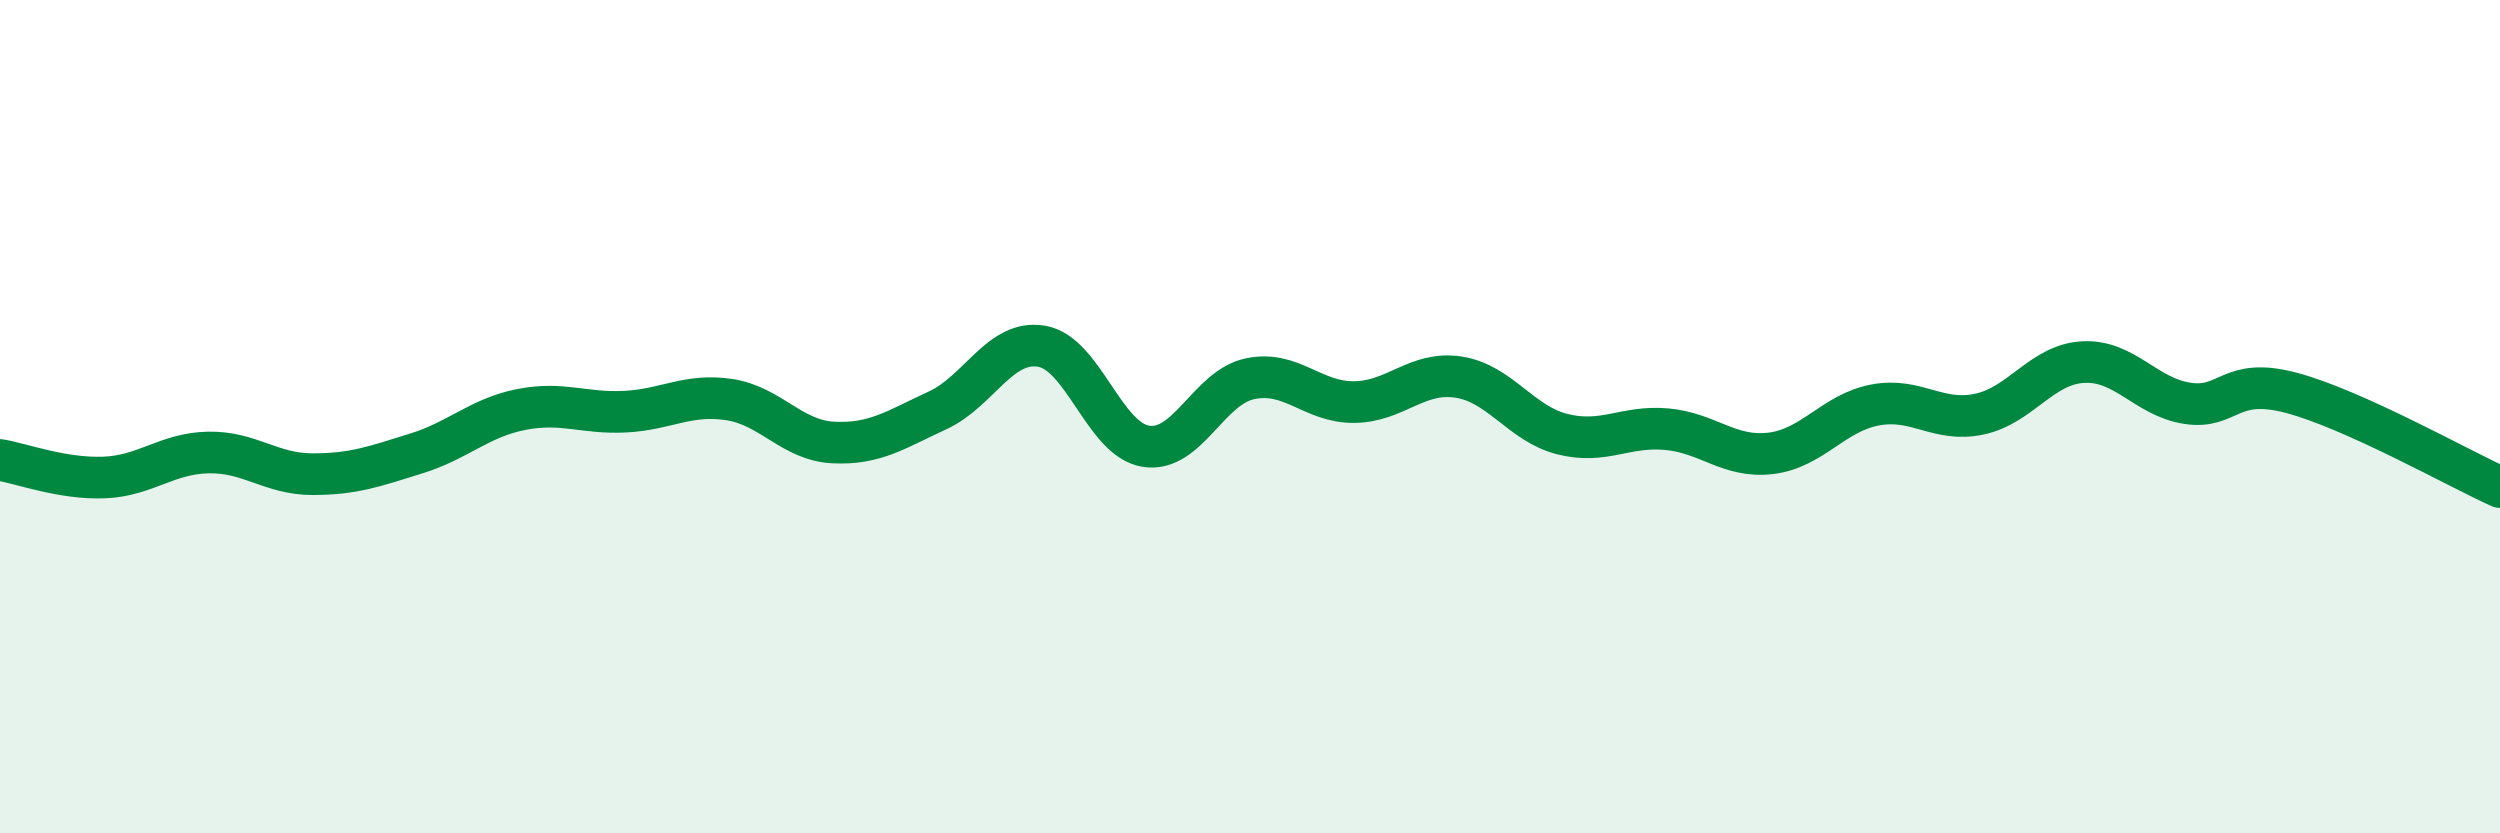
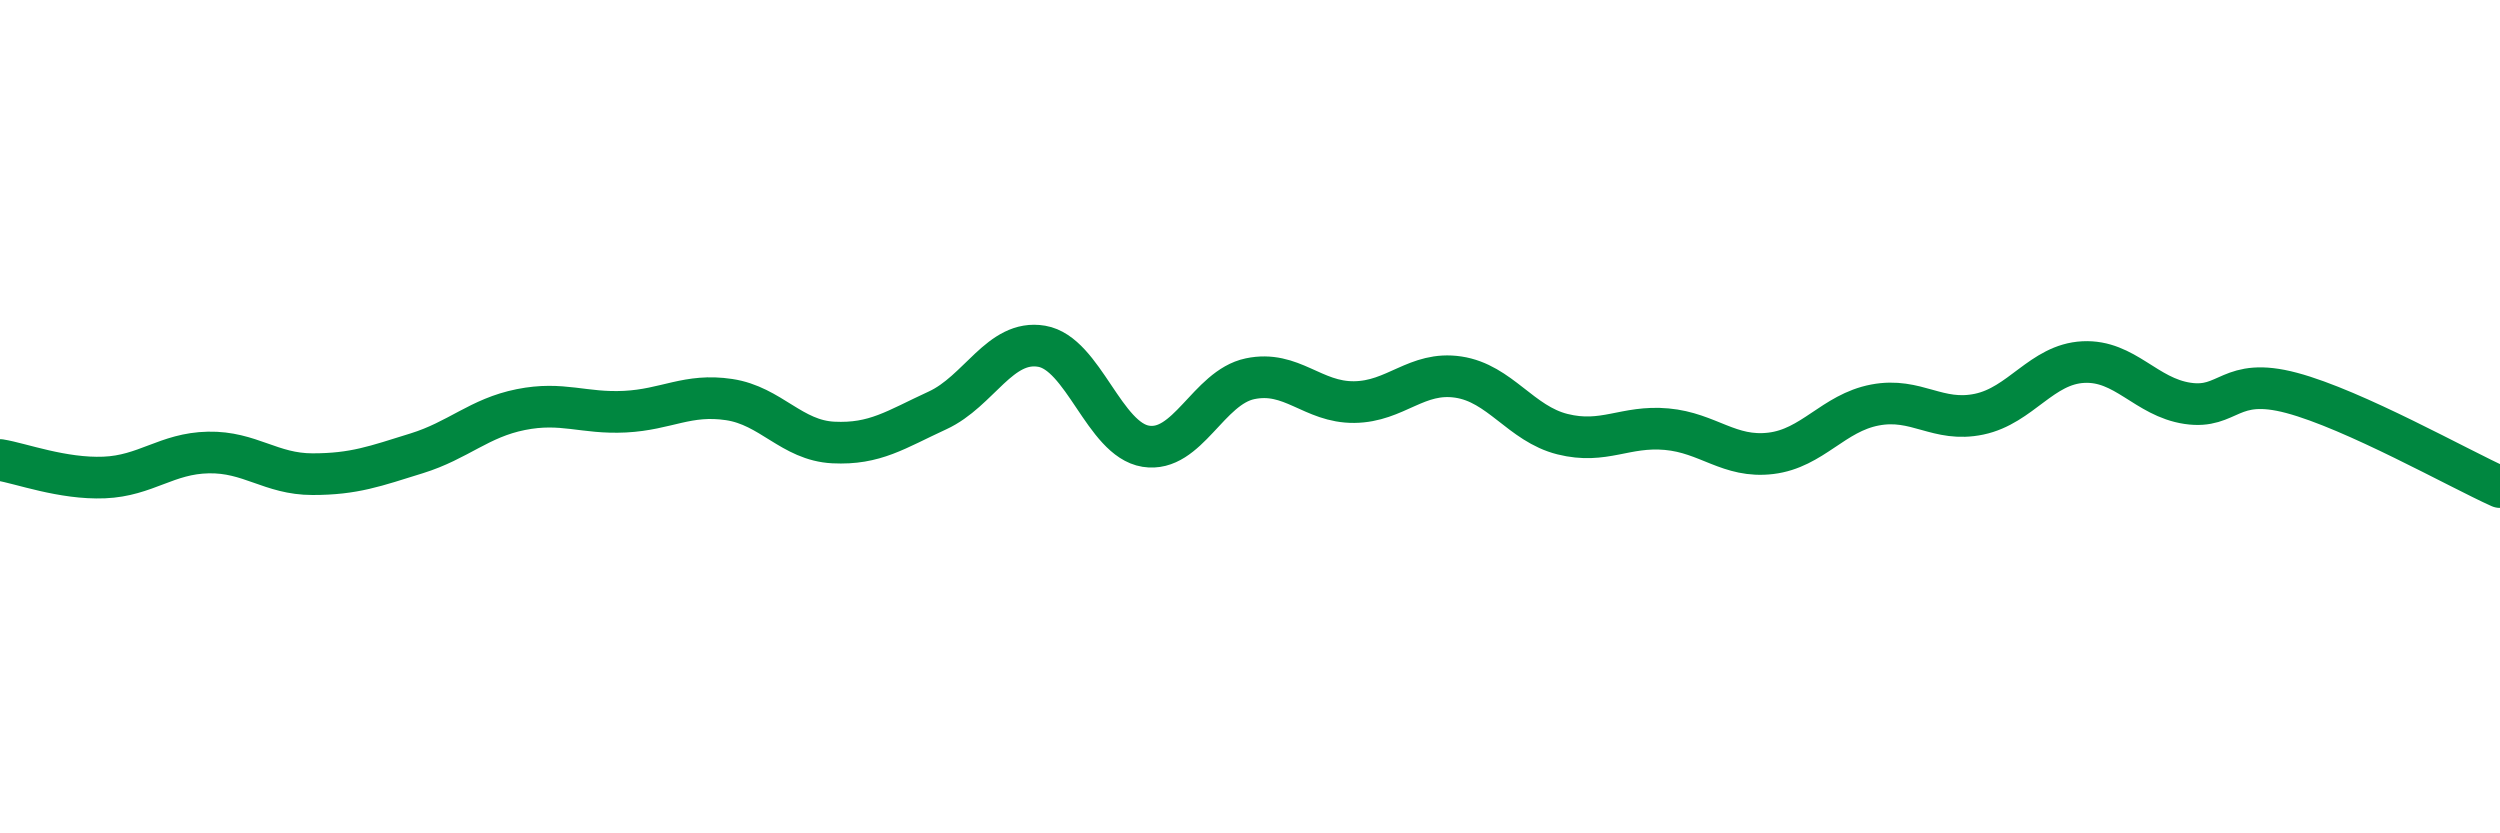
<svg xmlns="http://www.w3.org/2000/svg" width="60" height="20" viewBox="0 0 60 20">
-   <path d="M 0,11.04 C 0.5,11.12 1.5,11.5 2.5,11.46 C 3.5,11.42 4,10.88 5,10.86 C 6,10.84 6.5,11.38 7.5,11.38 C 8.5,11.38 9,11.19 10,10.88 C 11,10.57 11.5,10.03 12.5,9.83 C 13.5,9.63 14,9.93 15,9.88 C 16,9.83 16.5,9.44 17.5,9.59 C 18.5,9.74 19,10.57 20,10.62 C 21,10.67 21.5,10.31 22.5,9.85 C 23.5,9.39 24,8.14 25,8.31 C 26,8.48 26.5,10.55 27.5,10.71 C 28.5,10.87 29,9.3 30,9.09 C 31,8.88 31.5,9.66 32.5,9.65 C 33.5,9.64 34,8.9 35,9.05 C 36,9.2 36.5,10.17 37.5,10.42 C 38.5,10.67 39,10.21 40,10.3 C 41,10.39 41.5,11 42.5,10.88 C 43.5,10.76 44,9.91 45,9.72 C 46,9.53 46.5,10.15 47.5,9.94 C 48.5,9.73 49,8.74 50,8.69 C 51,8.64 51.5,9.53 52.5,9.68 C 53.5,9.83 53.5,9.03 55,9.43 C 56.5,9.83 59,11.24 60,11.69L60 20L0 20Z" fill="#008740" opacity="0.1" stroke-linecap="round" stroke-linejoin="round" />
  <path d="M 0,11.04 C 0.5,11.12 1.5,11.5 2.5,11.46 C 3.5,11.42 4,10.88 5,10.86 C 6,10.84 6.5,11.38 7.5,11.38 C 8.5,11.38 9,11.19 10,10.88 C 11,10.57 11.5,10.03 12.5,9.83 C 13.5,9.63 14,9.93 15,9.88 C 16,9.83 16.5,9.44 17.5,9.59 C 18.5,9.74 19,10.57 20,10.62 C 21,10.67 21.5,10.31 22.5,9.85 C 23.5,9.39 24,8.14 25,8.31 C 26,8.48 26.5,10.55 27.5,10.71 C 28.5,10.87 29,9.3 30,9.09 C 31,8.88 31.5,9.66 32.5,9.65 C 33.5,9.64 34,8.9 35,9.05 C 36,9.2 36.5,10.17 37.5,10.42 C 38.5,10.67 39,10.21 40,10.3 C 41,10.39 41.5,11 42.5,10.88 C 43.5,10.76 44,9.91 45,9.72 C 46,9.53 46.5,10.15 47.5,9.94 C 48.5,9.73 49,8.74 50,8.69 C 51,8.64 51.5,9.53 52.5,9.68 C 53.5,9.83 53.5,9.03 55,9.43 C 56.5,9.83 59,11.24 60,11.69" stroke="#008740" stroke-width="1" fill="none" stroke-linecap="round" stroke-linejoin="round" />
</svg>